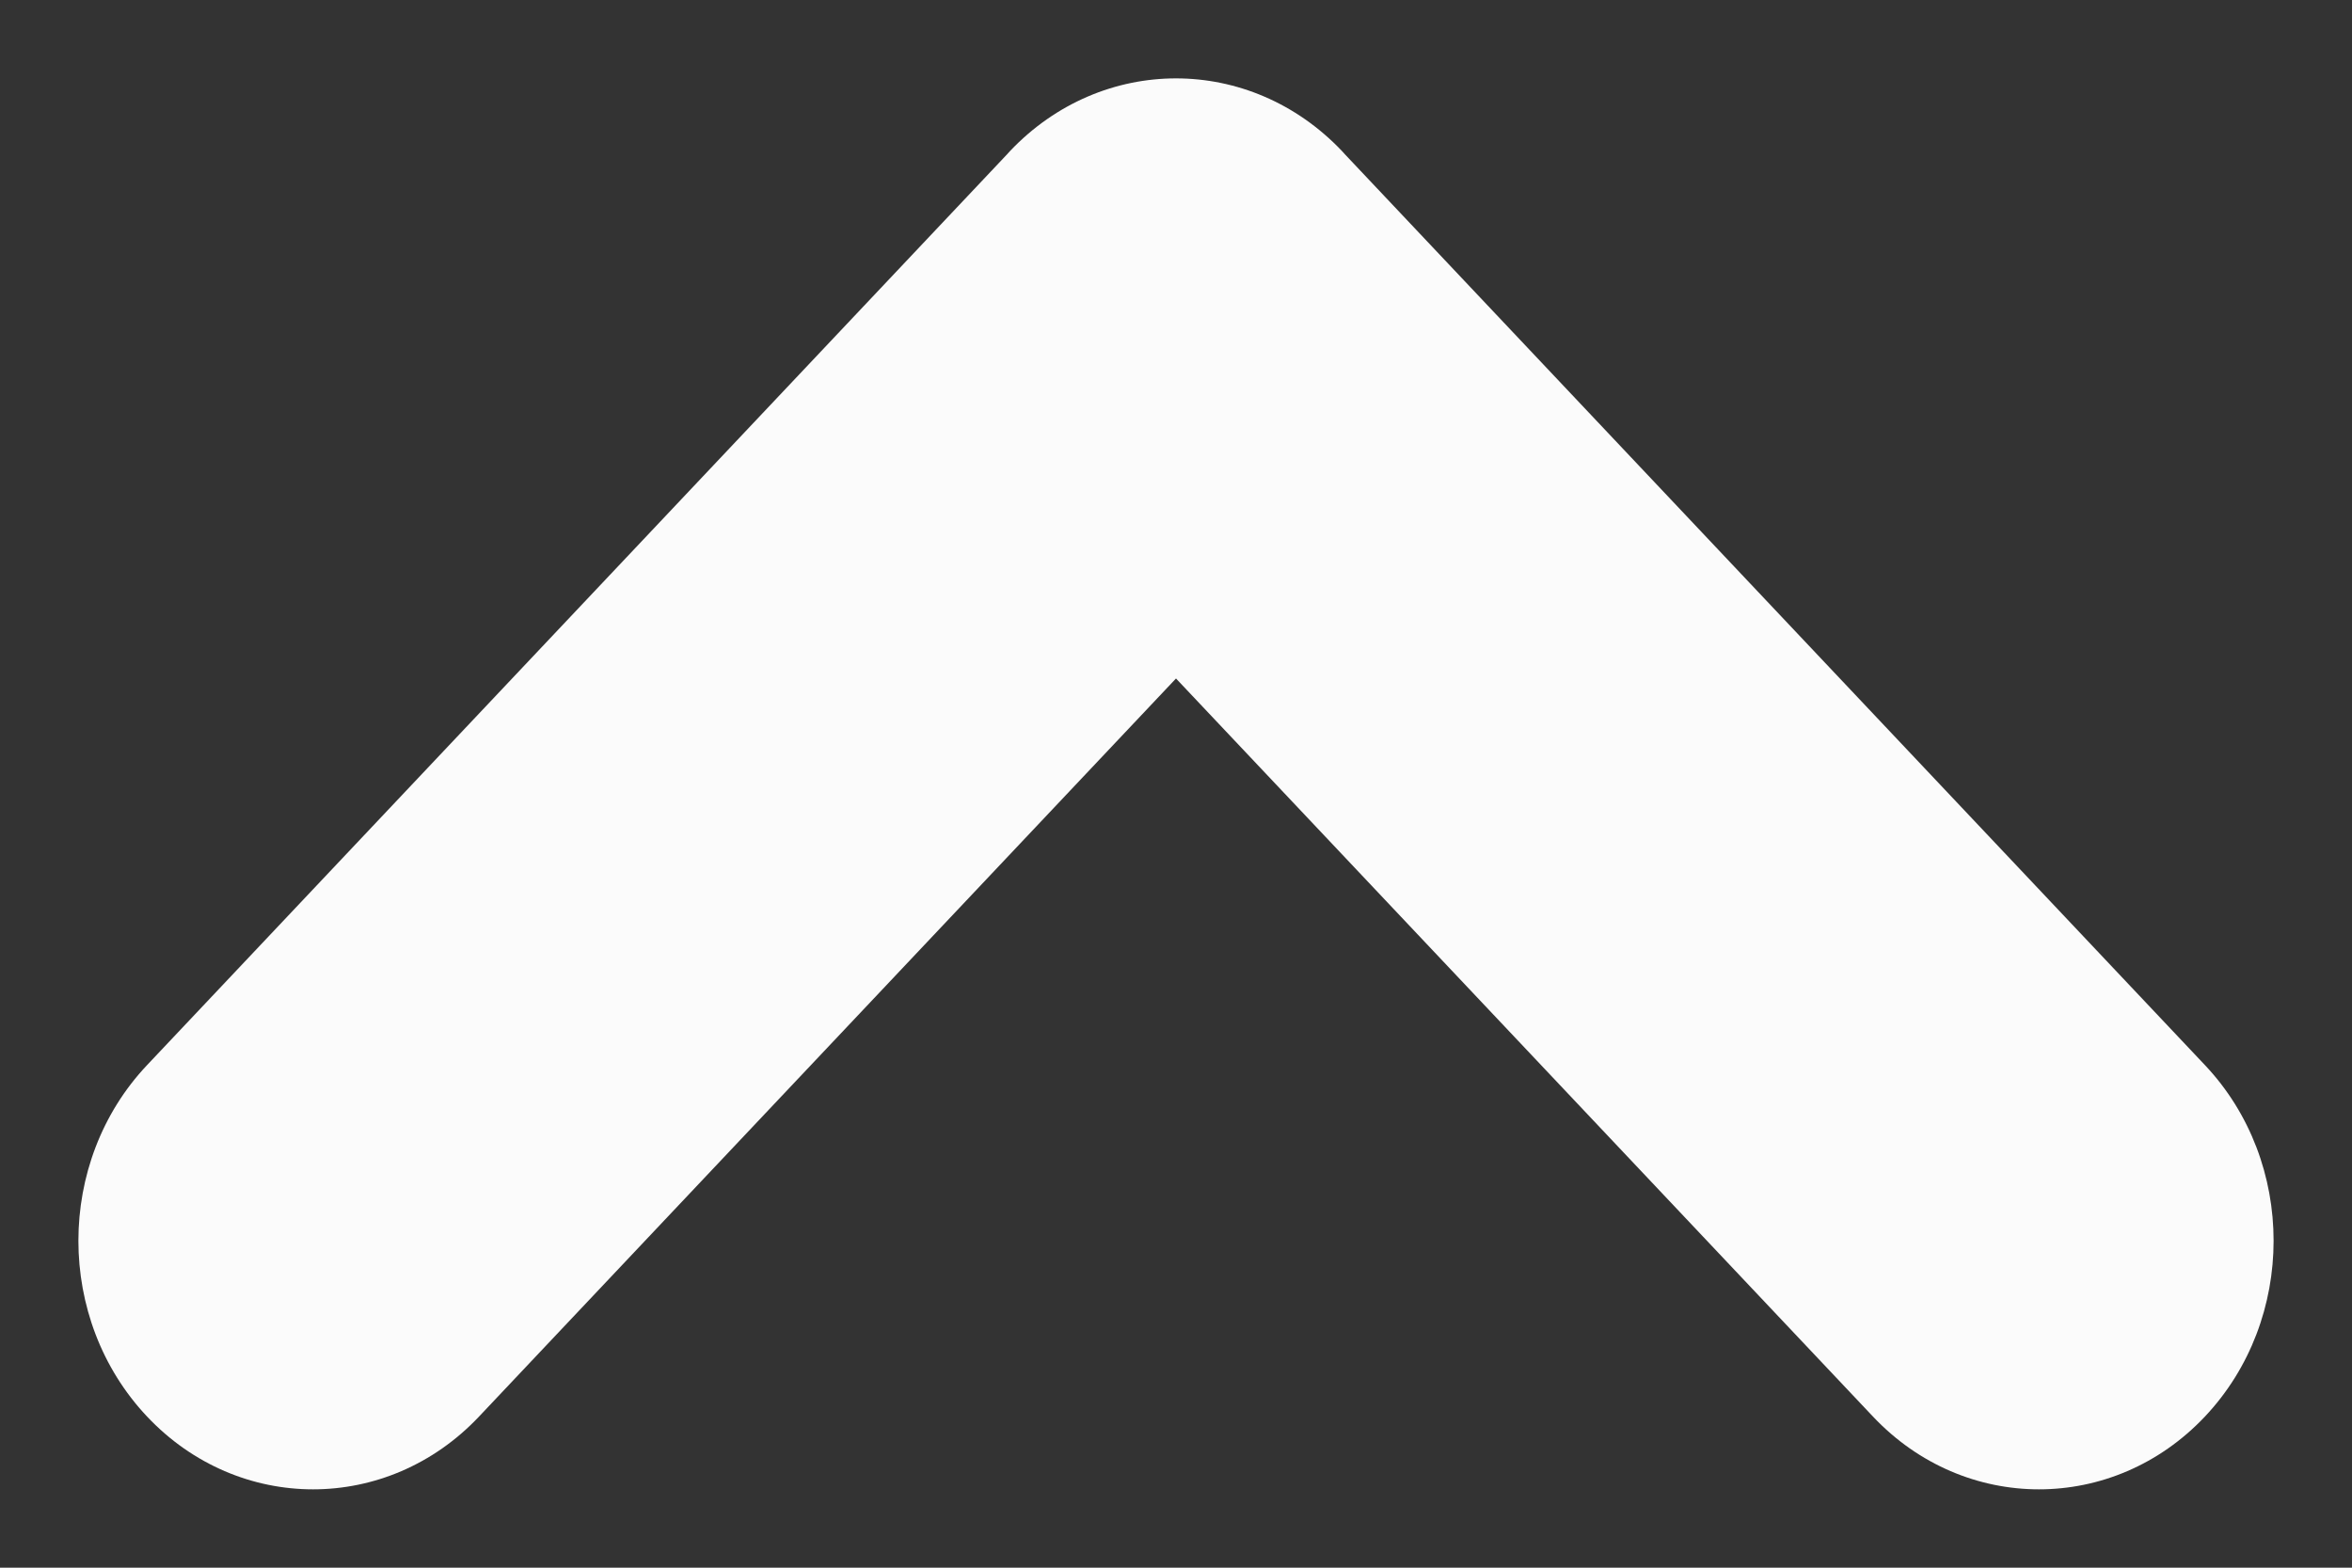
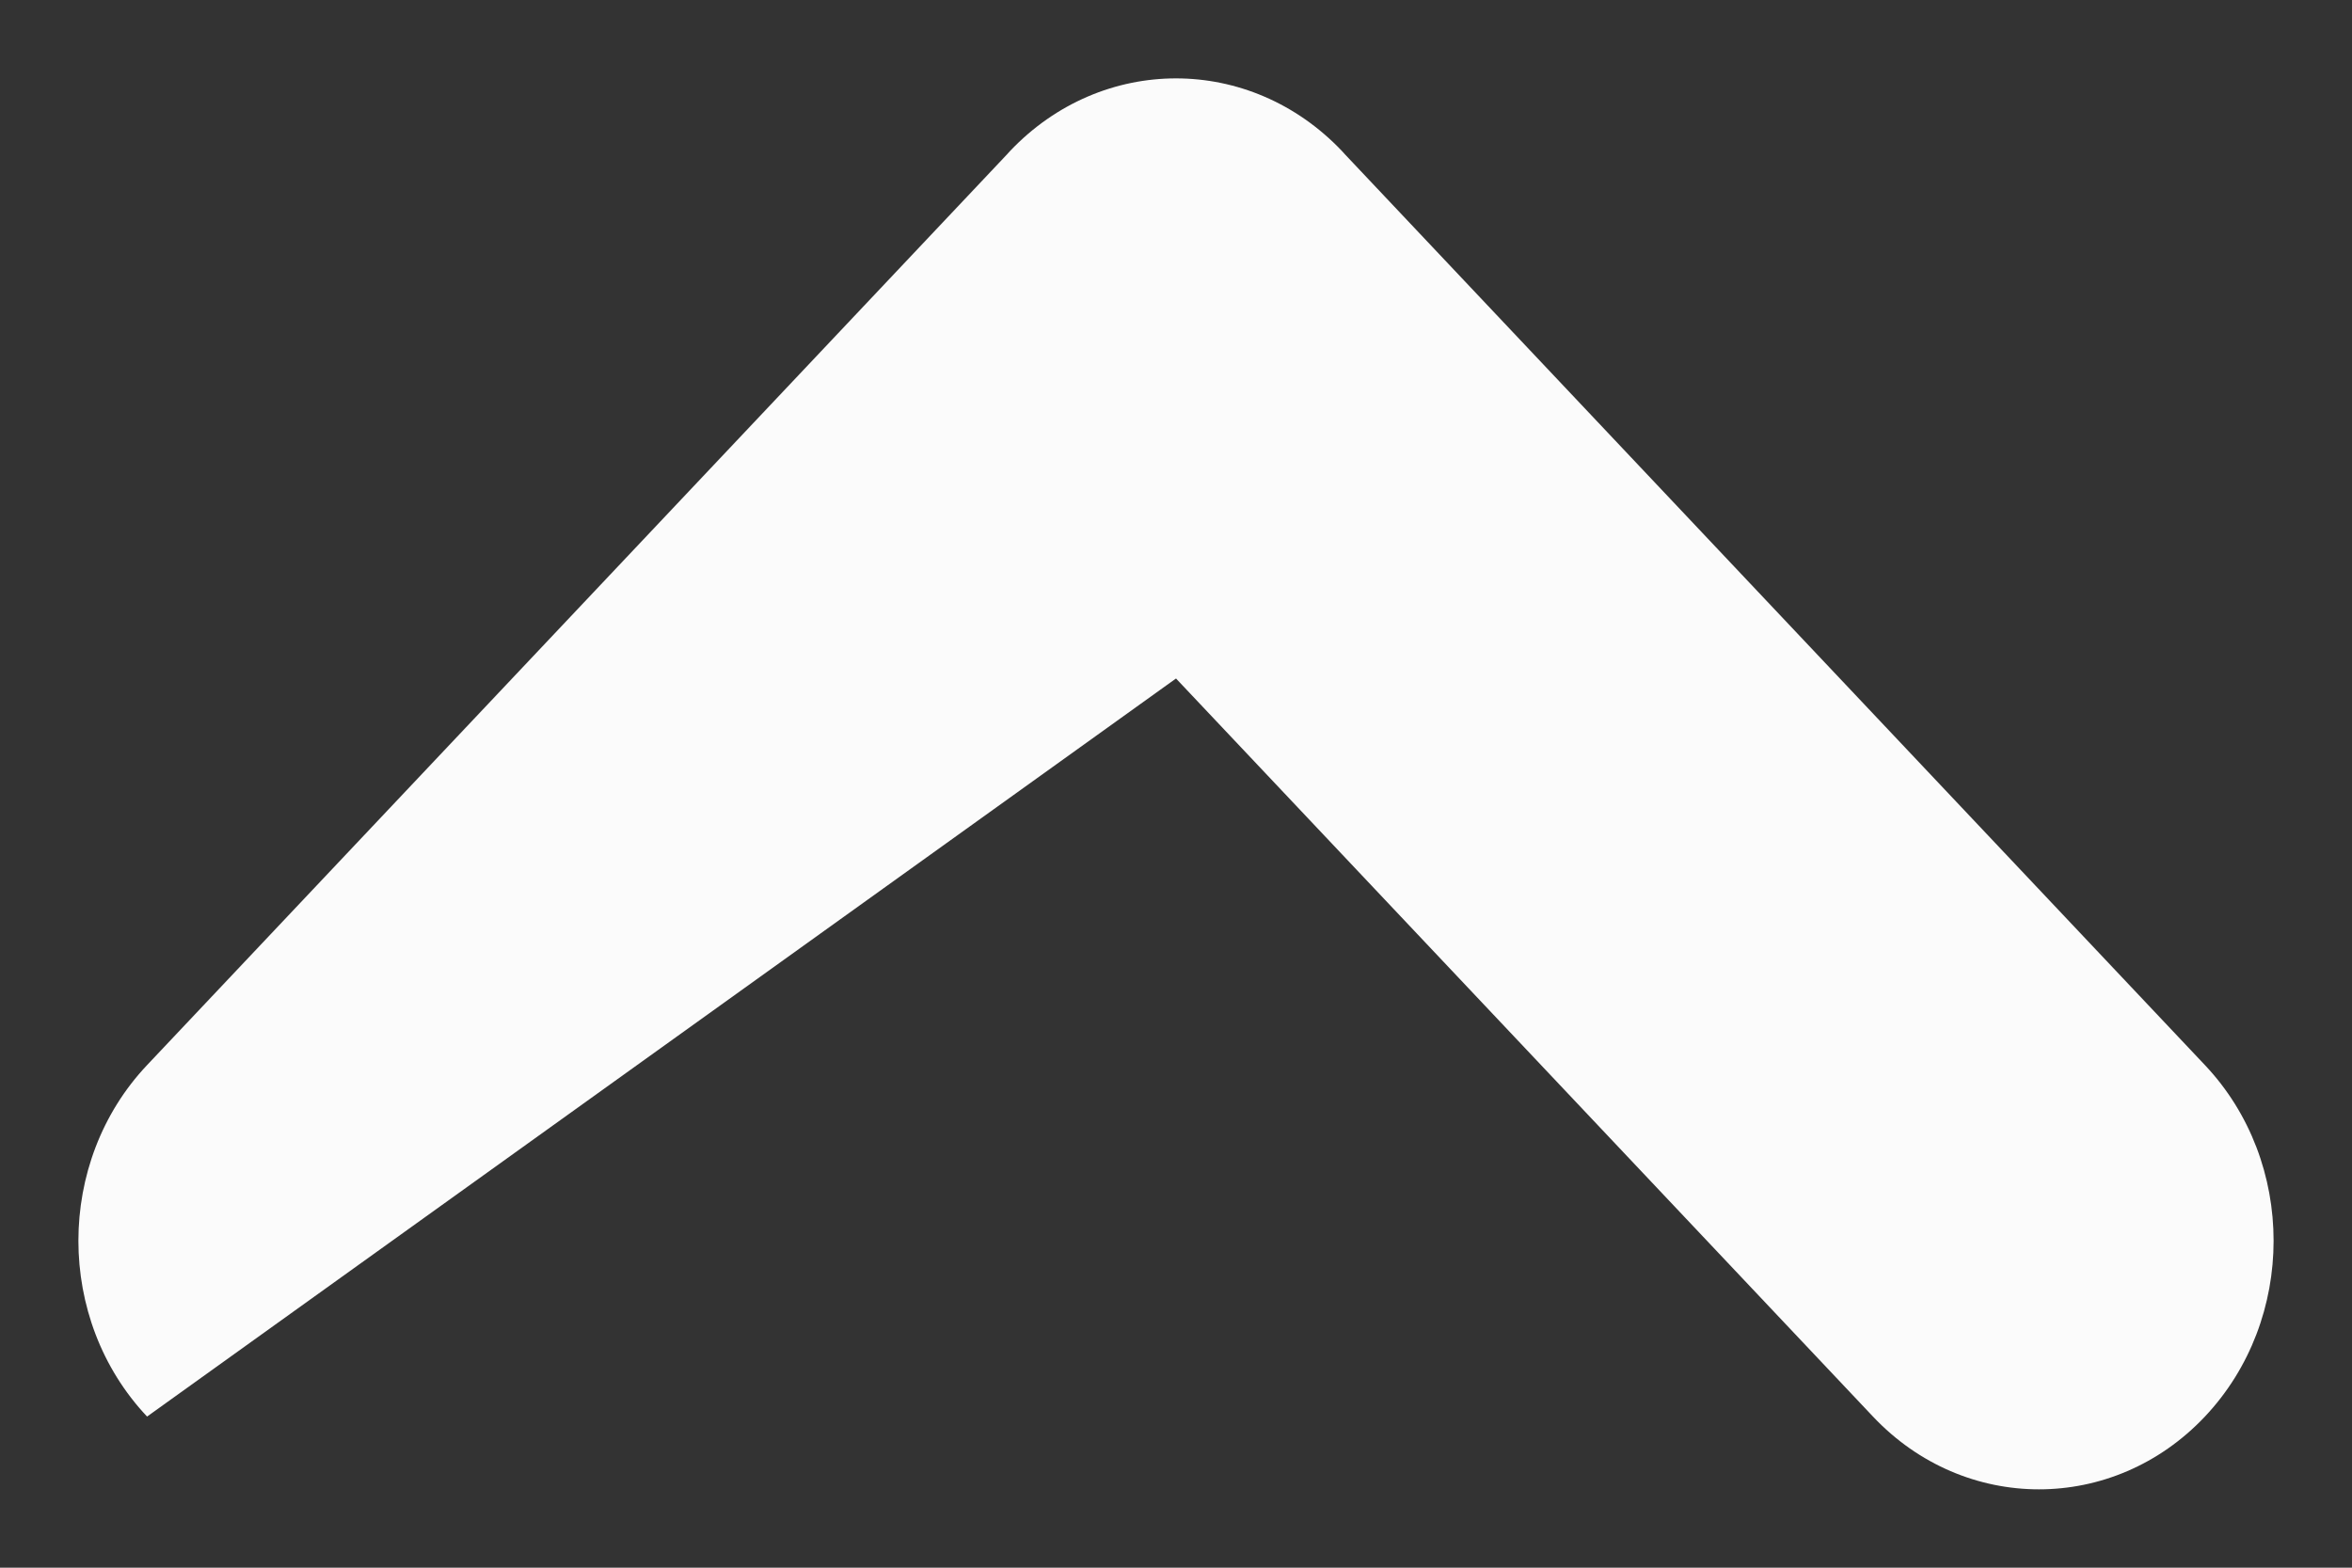
<svg xmlns="http://www.w3.org/2000/svg" width="15px" height="10px" viewBox="0 0 15 10" version="1.1">
  <rect x="0" y="0" width="15" height="10" fill="#333333" stroke="none" />
  <title>Fill 1</title>
  <g id="Pages" stroke="none" stroke-width="1" fill="none" fill-rule="evenodd">
    <g id="02.Desktop-Step-2" transform="translate(-700, -2014)" fill="#FBFBFB">
      <g id="Arrow" transform="translate(692, 2004)">
-         <path d="M19.515,13.922 L13.706,8.438 C13.088,7.854 12.083,7.854 11.464,8.438 C10.845,9.022 10.845,9.971 11.464,10.555 L16.172,15 L11.464,19.445 C10.845,20.029 10.845,20.978 11.464,21.562 C12.083,22.146 13.088,22.146 13.706,21.562 L19.515,16.078 C19.522,16.071 19.529,16.065 19.536,16.059 C19.845,15.766 20,15.383 20,15 C20,14.617 19.845,14.234 19.536,13.941 C19.529,13.935 19.522,13.928 19.515,13.922 Z" id="Fill-1" transform="translate(15.5, 15) rotate(-90) translate(-15.5, -15) " />
+         <path d="M19.515,13.922 L13.706,8.438 C13.088,7.854 12.083,7.854 11.464,8.438 L16.172,15 L11.464,19.445 C10.845,20.029 10.845,20.978 11.464,21.562 C12.083,22.146 13.088,22.146 13.706,21.562 L19.515,16.078 C19.522,16.071 19.529,16.065 19.536,16.059 C19.845,15.766 20,15.383 20,15 C20,14.617 19.845,14.234 19.536,13.941 C19.529,13.935 19.522,13.928 19.515,13.922 Z" id="Fill-1" transform="translate(15.5, 15) rotate(-90) translate(-15.5, -15) " />
      </g>
    </g>
  </g>
</svg>